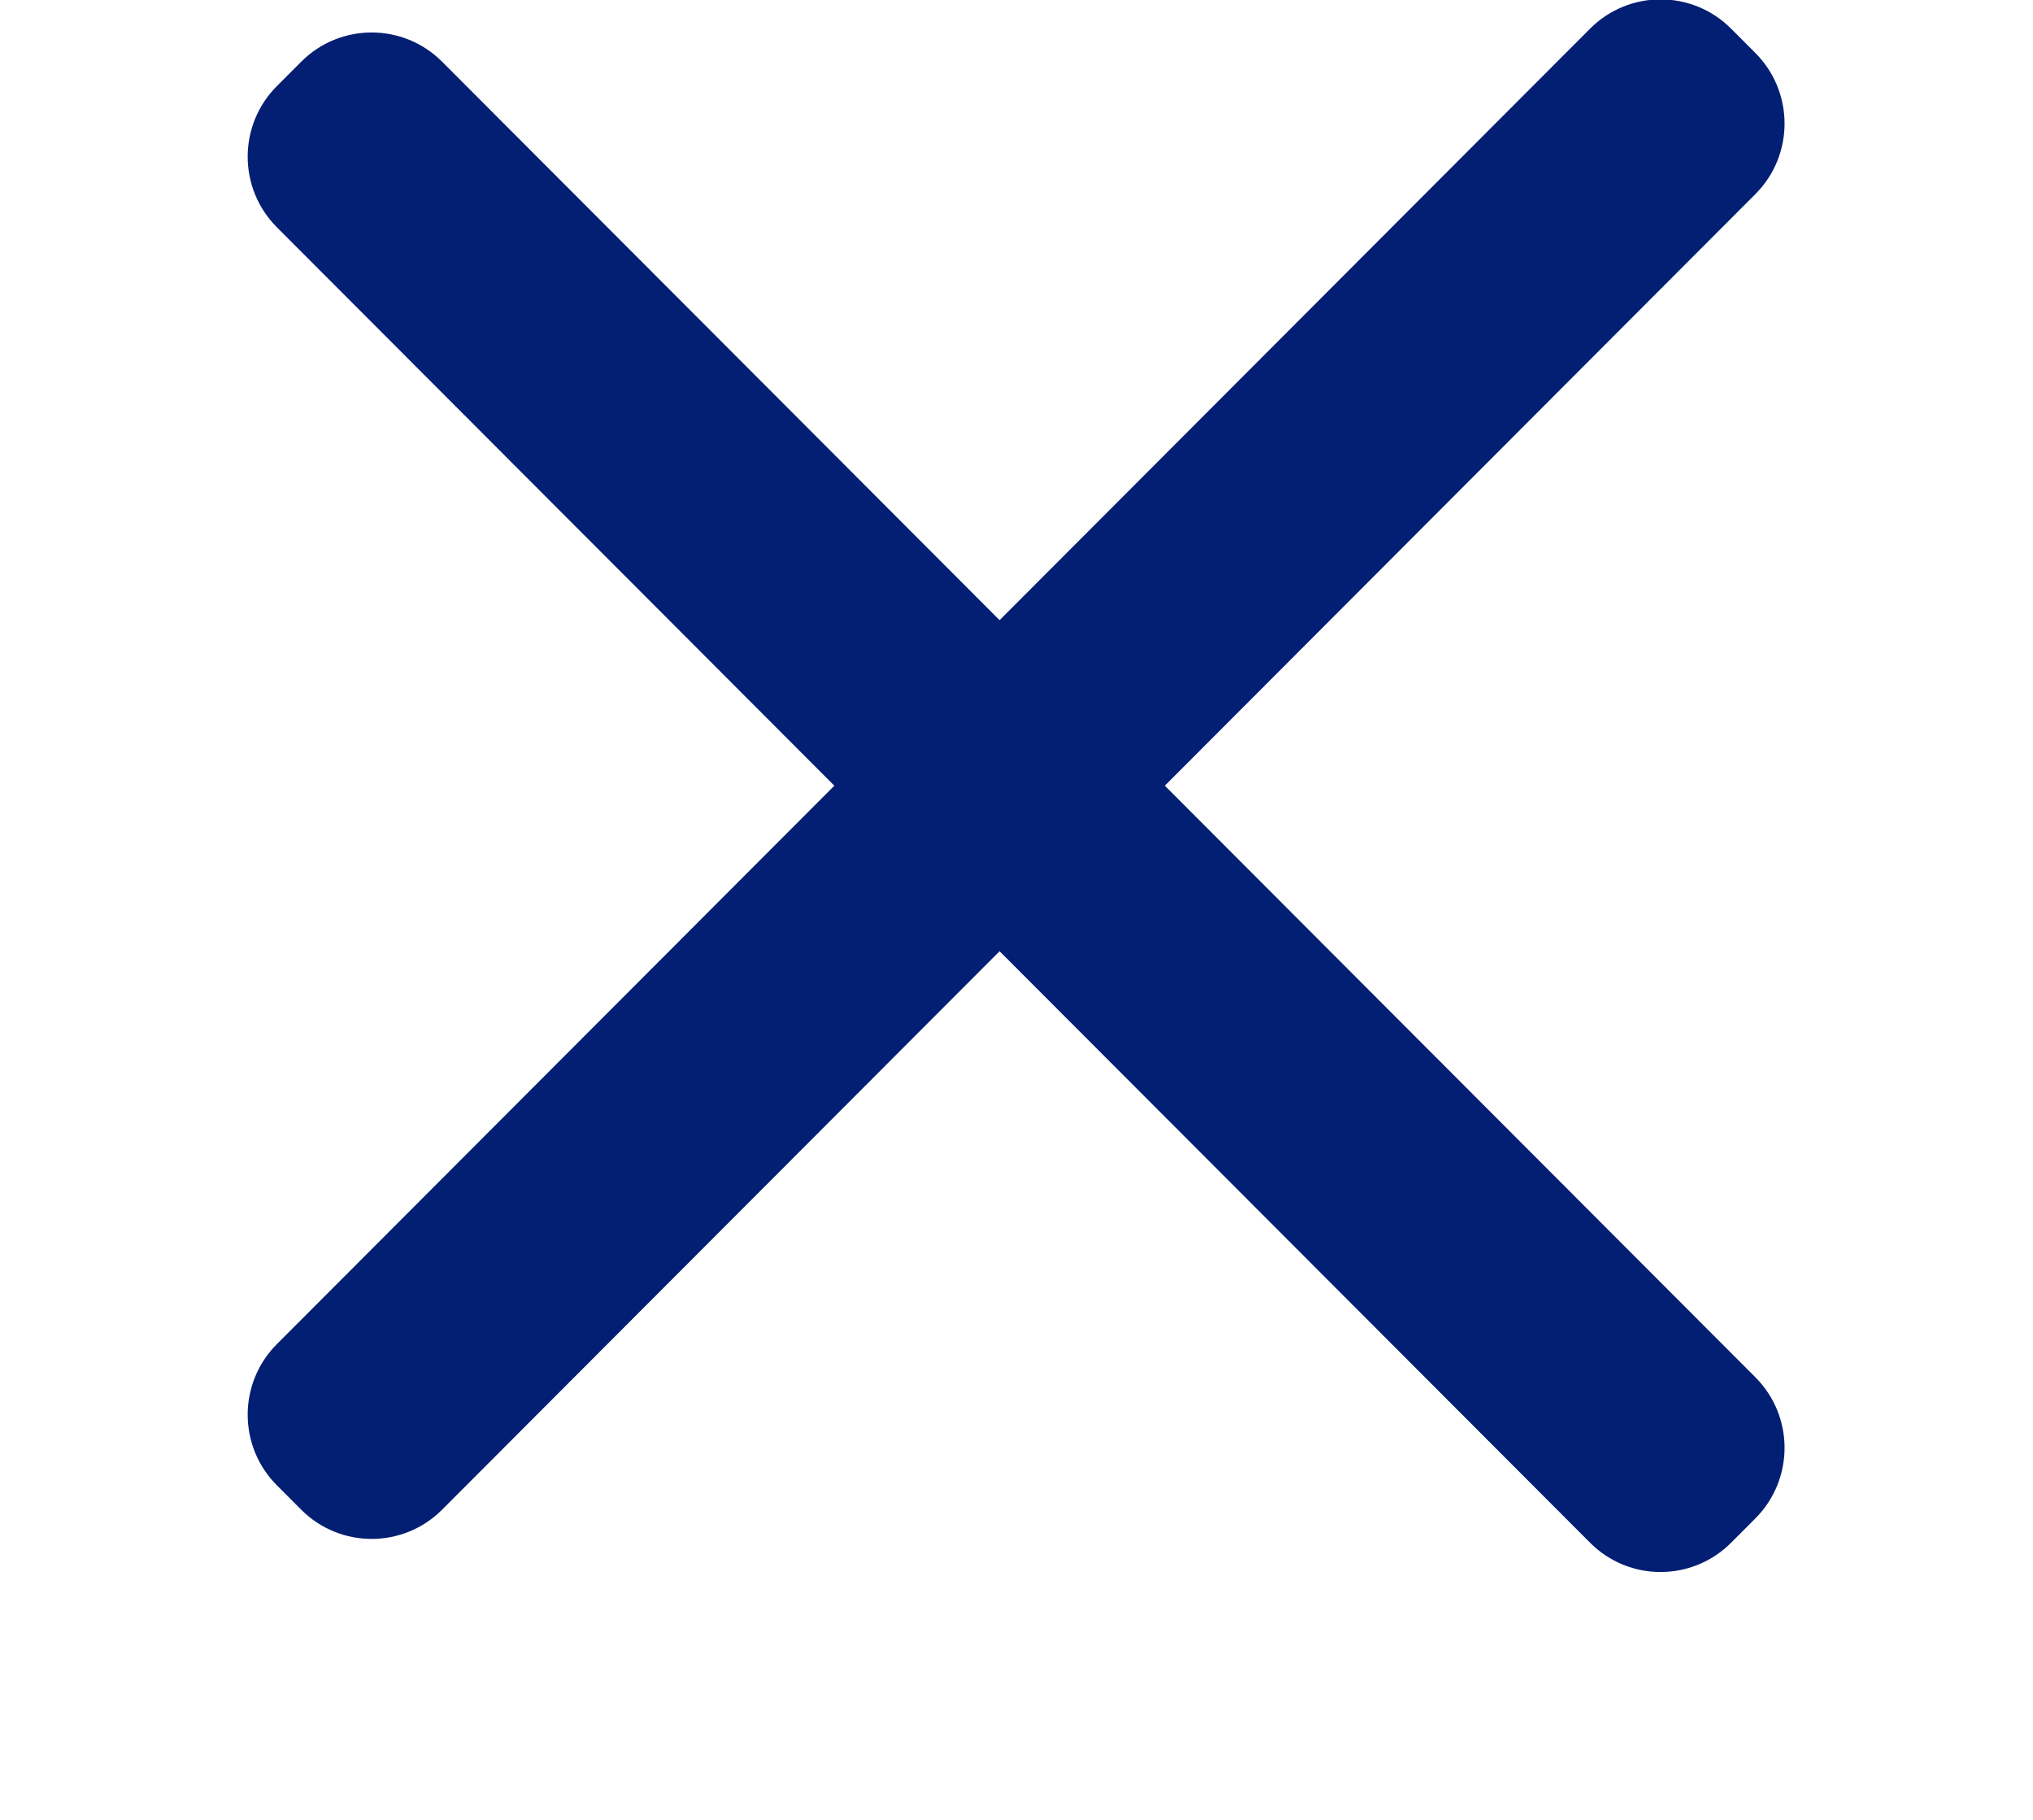
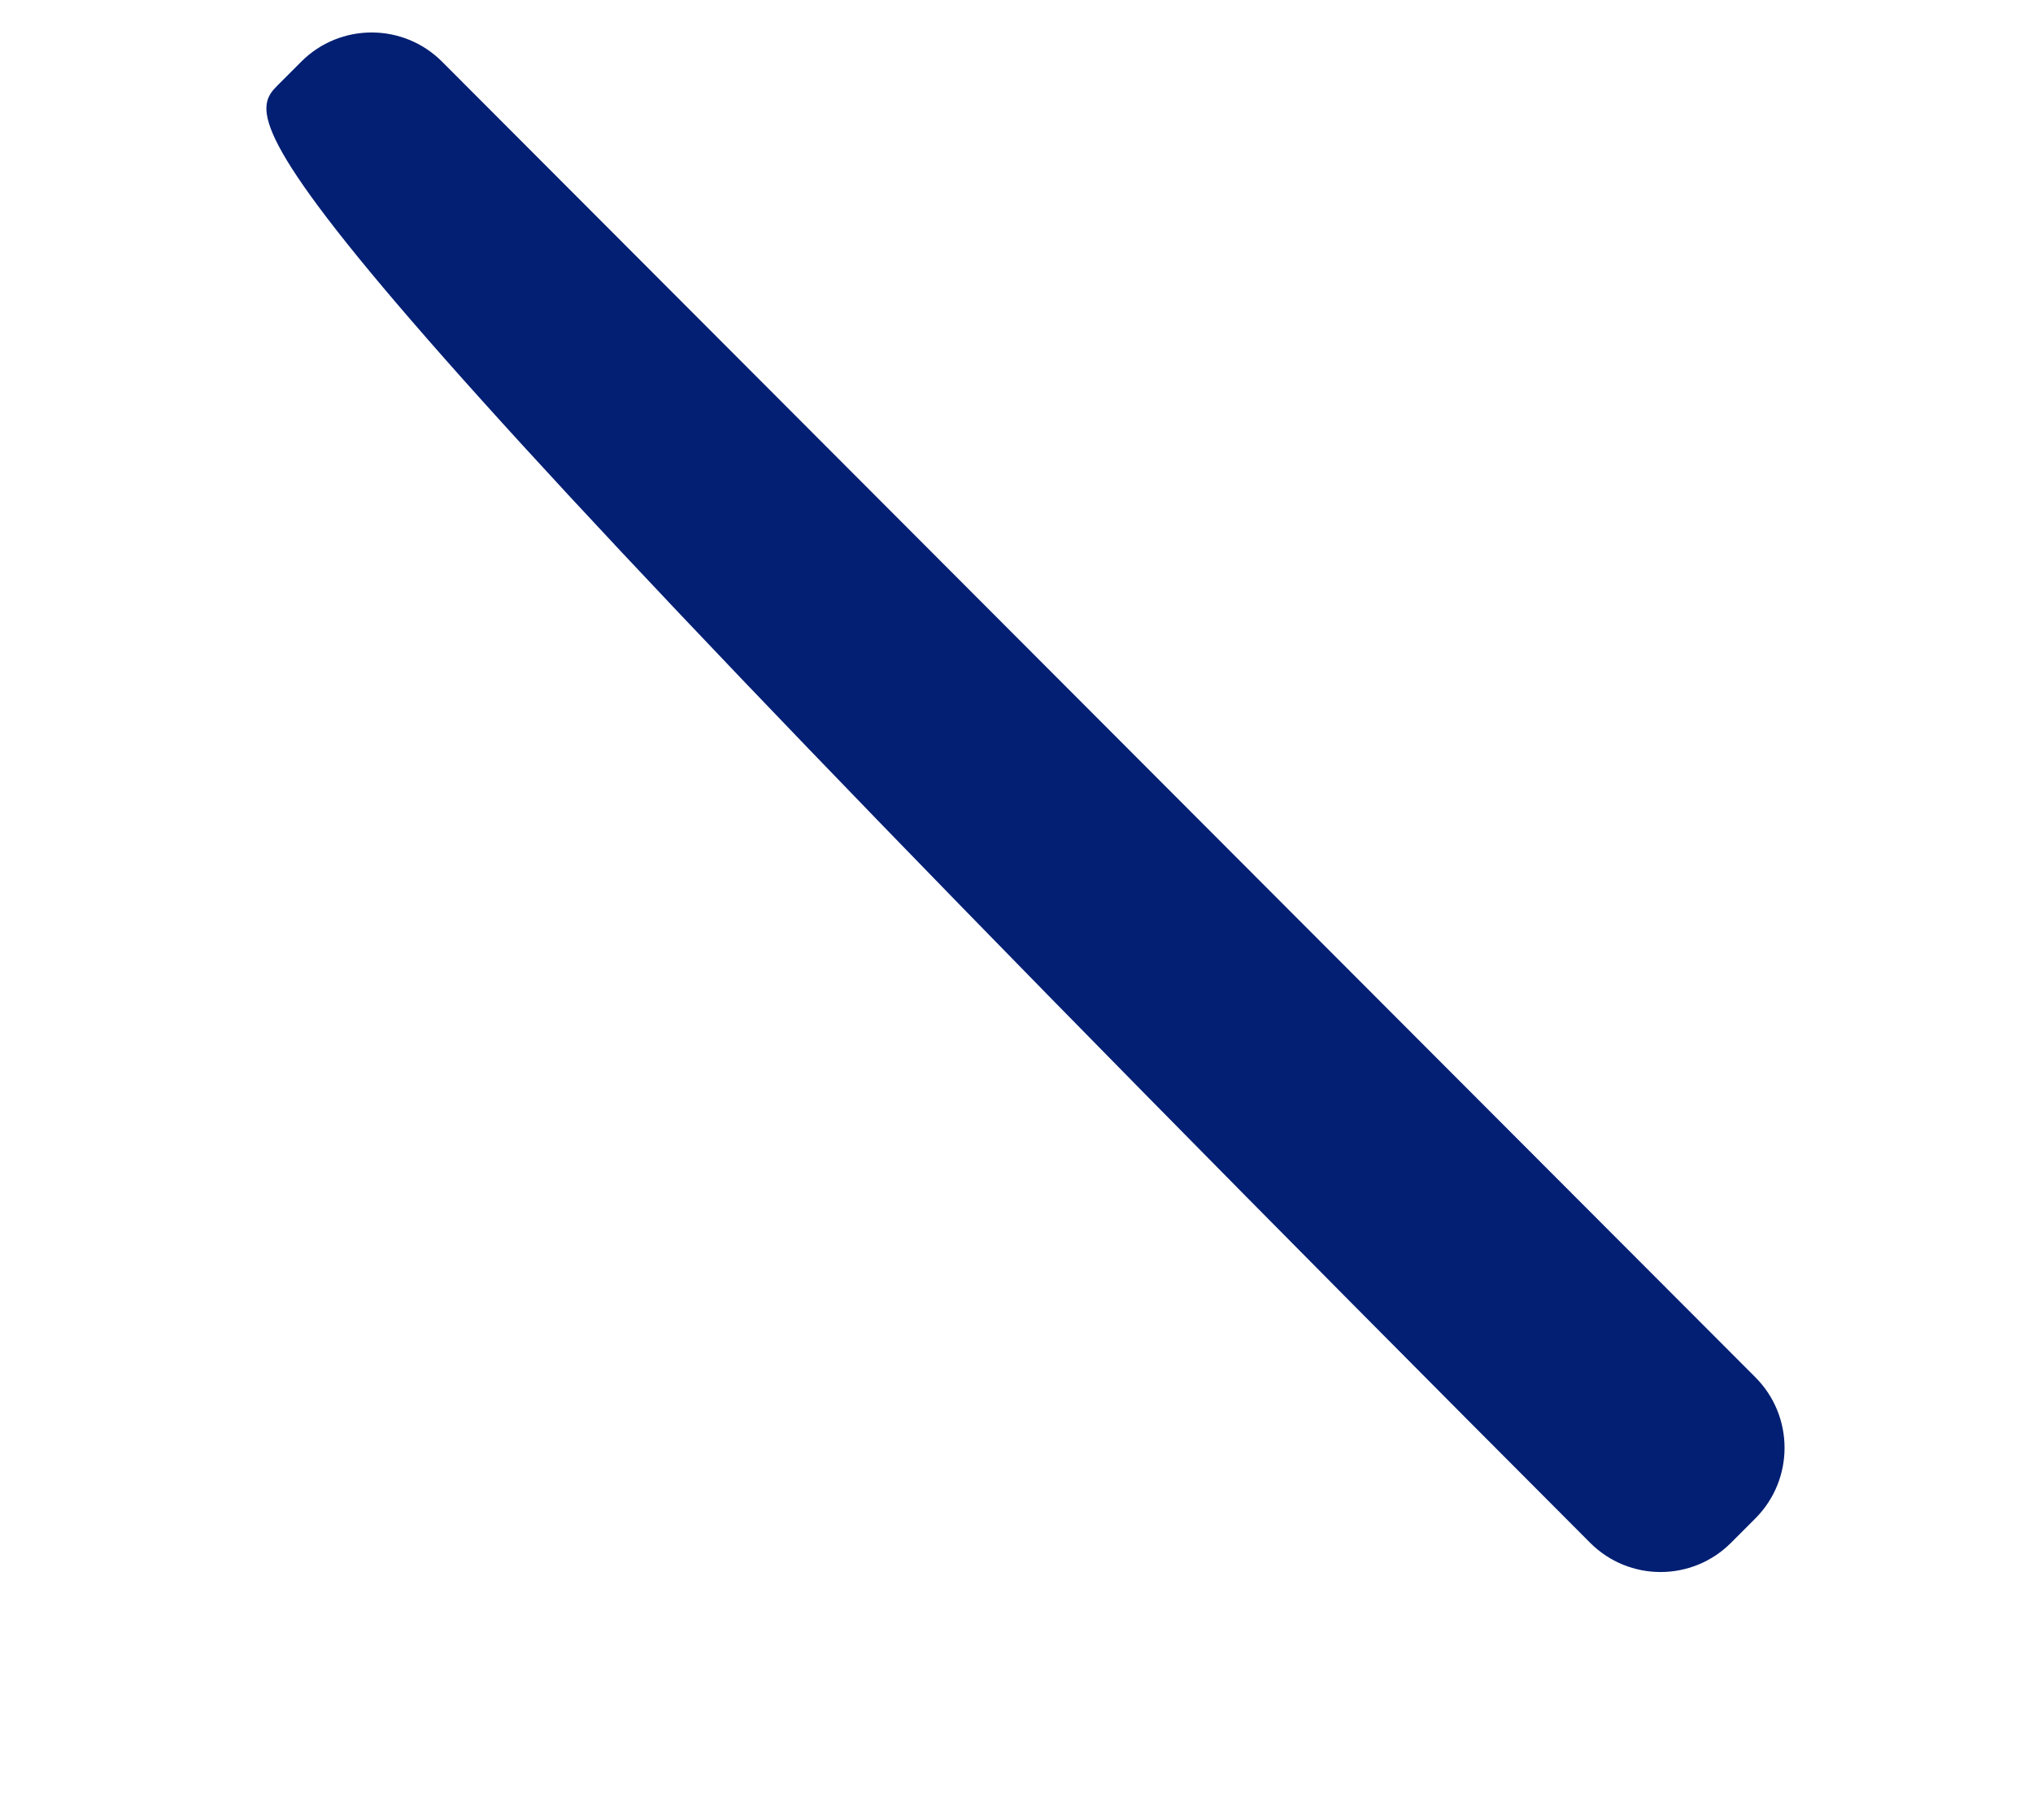
<svg xmlns="http://www.w3.org/2000/svg" preserveAspectRatio="xMidYMid" width="48.031" height="43" viewBox="0 0 48.031 43">
  <defs>
    <style>
      .cls-1 {
        fill: #031f73;
        fill-rule: evenodd;
      }
    </style>
  </defs>
  <g>
-     <path d="M10.445,35.666 C9.526,36.587 8.035,36.587 7.116,35.666 L6.541,35.090 C5.622,34.169 5.622,32.676 6.541,31.755 L37.568,0.676 C38.487,-0.245 39.977,-0.245 40.897,0.676 L41.472,1.252 C42.391,2.173 42.391,3.666 41.472,4.586 L10.445,35.666 Z" class="cls-1" />
-     <path d="M41.472,35.872 L40.897,36.448 C39.977,37.369 38.487,37.369 37.568,36.448 L6.541,5.369 C5.622,4.448 5.622,2.955 6.541,2.034 L7.116,1.458 C8.035,0.537 9.526,0.537 10.445,1.458 L41.472,32.538 C42.391,33.458 42.391,34.951 41.472,35.872 Z" class="cls-1" />
+     <path d="M41.472,35.872 L40.897,36.448 C39.977,37.369 38.487,37.369 37.568,36.448 C5.622,4.448 5.622,2.955 6.541,2.034 L7.116,1.458 C8.035,0.537 9.526,0.537 10.445,1.458 L41.472,32.538 C42.391,33.458 42.391,34.951 41.472,35.872 Z" class="cls-1" />
  </g>
</svg>